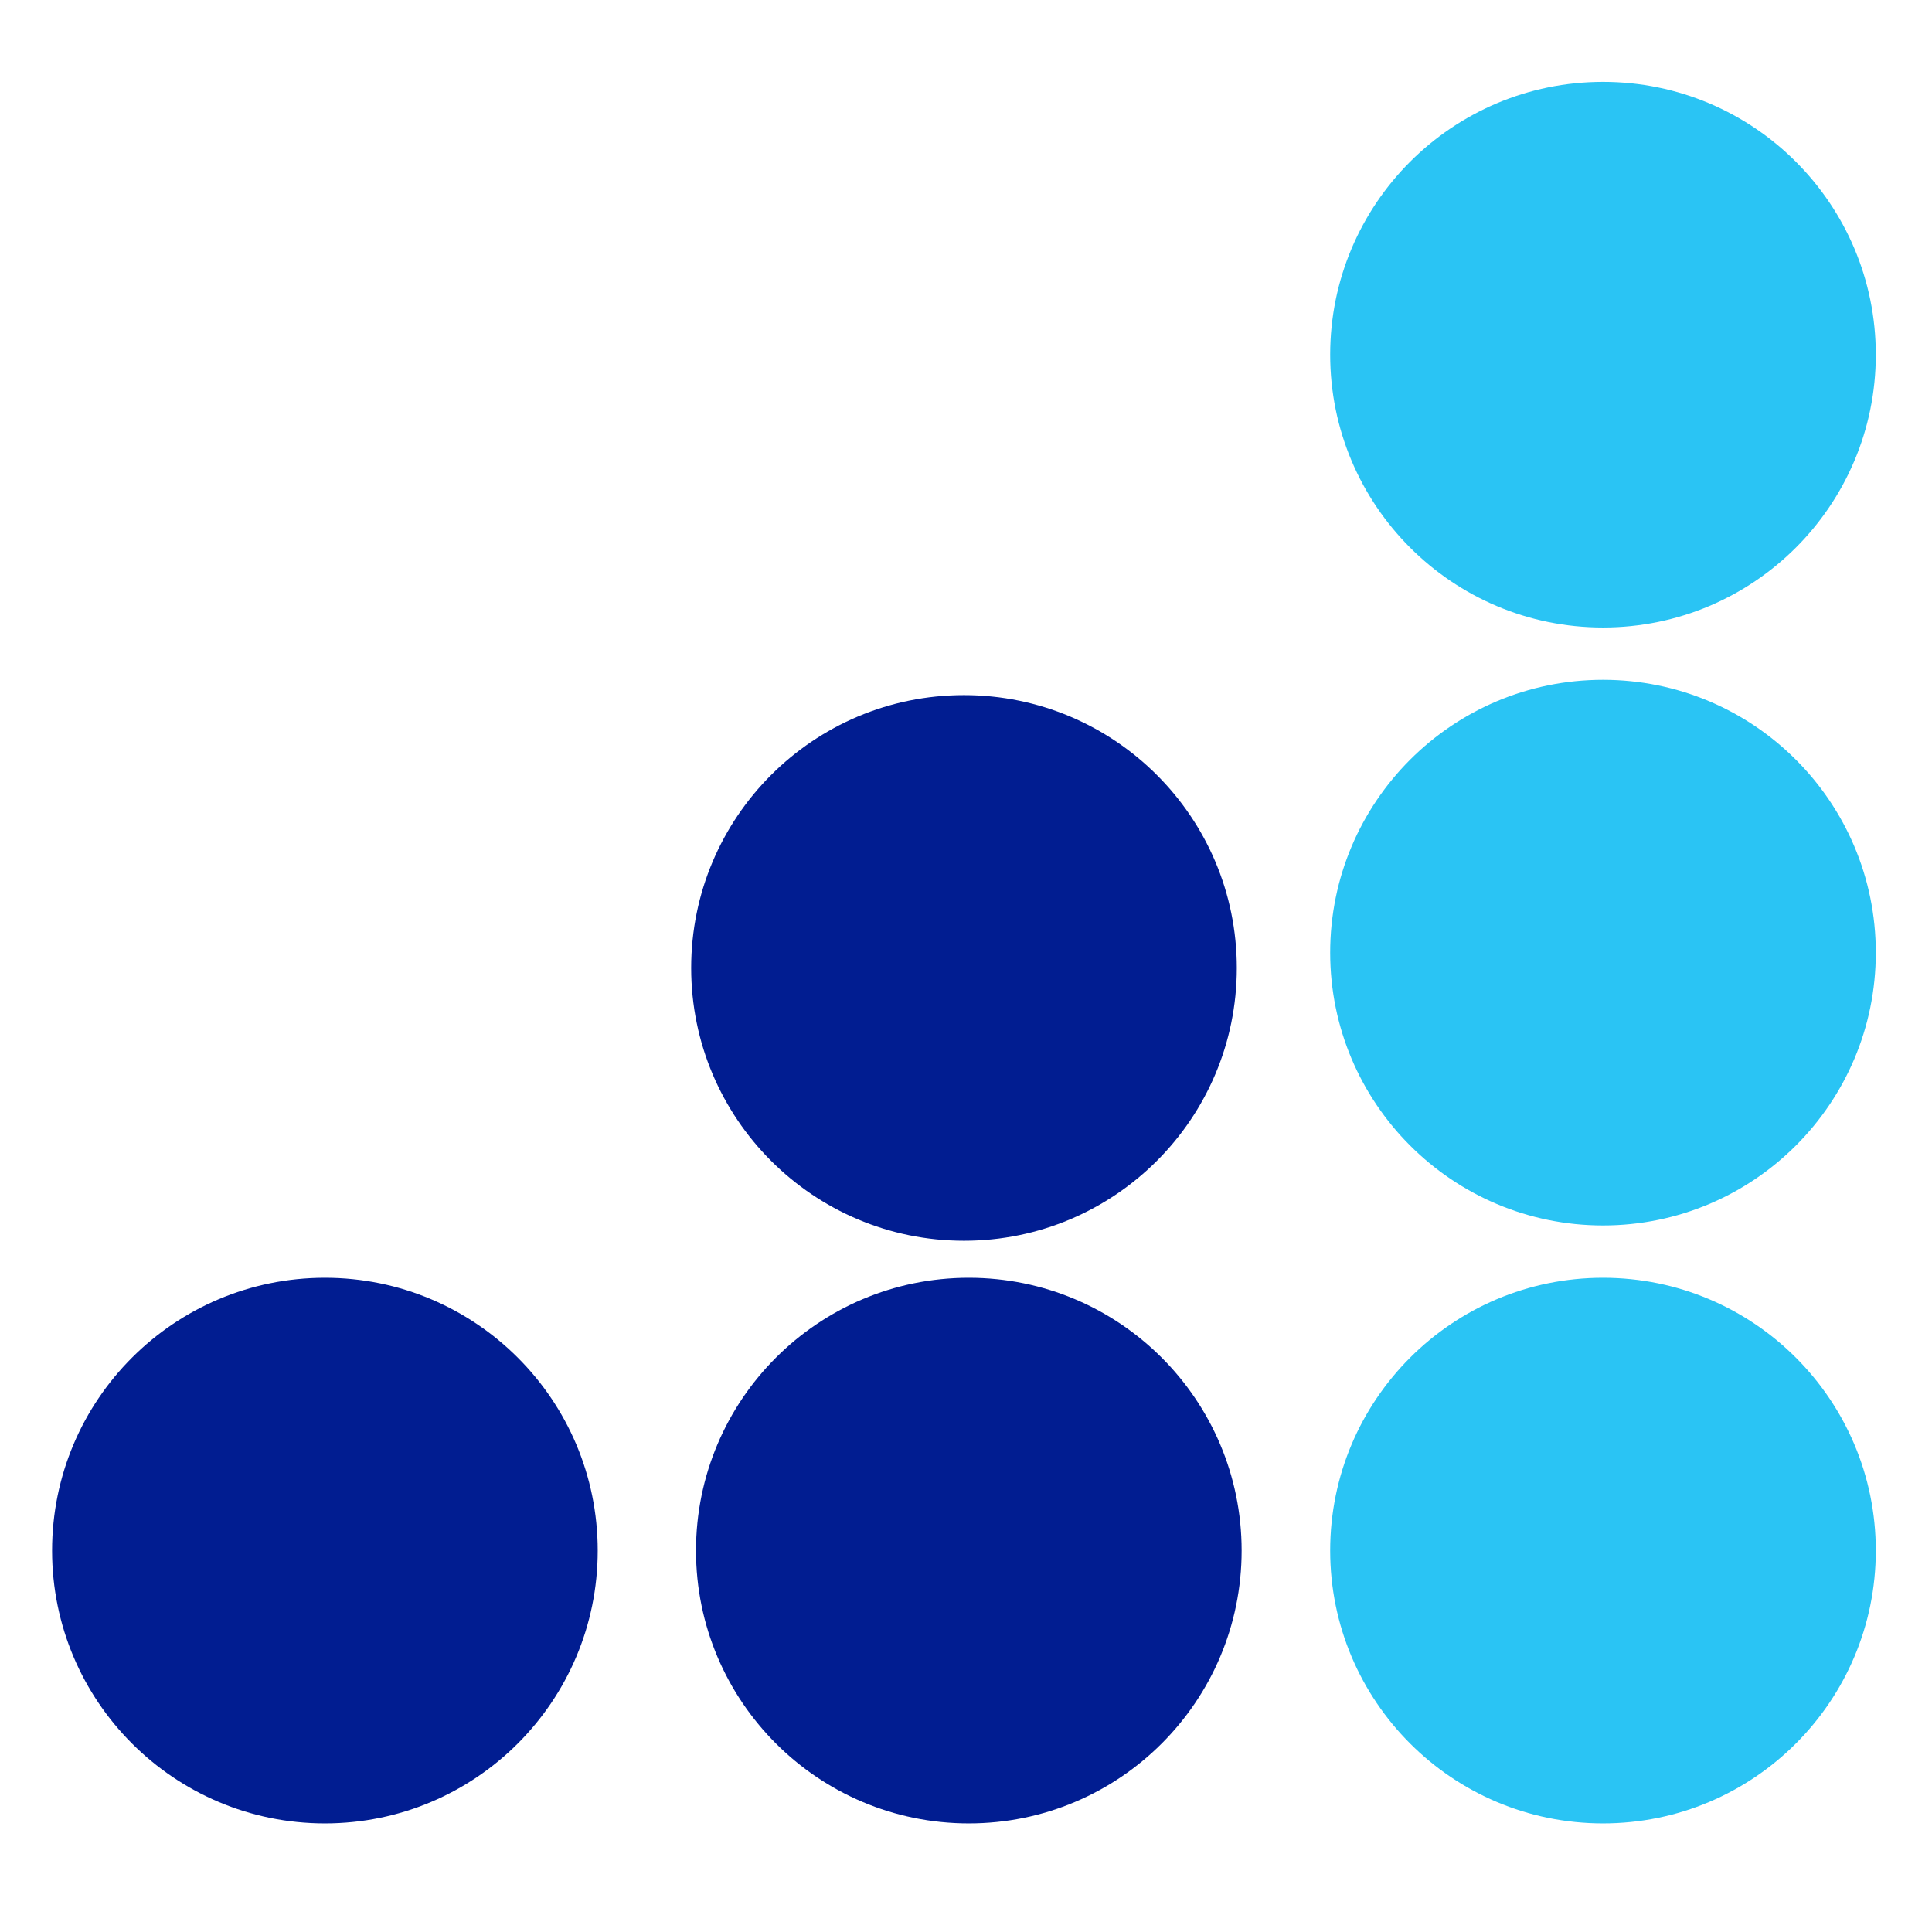
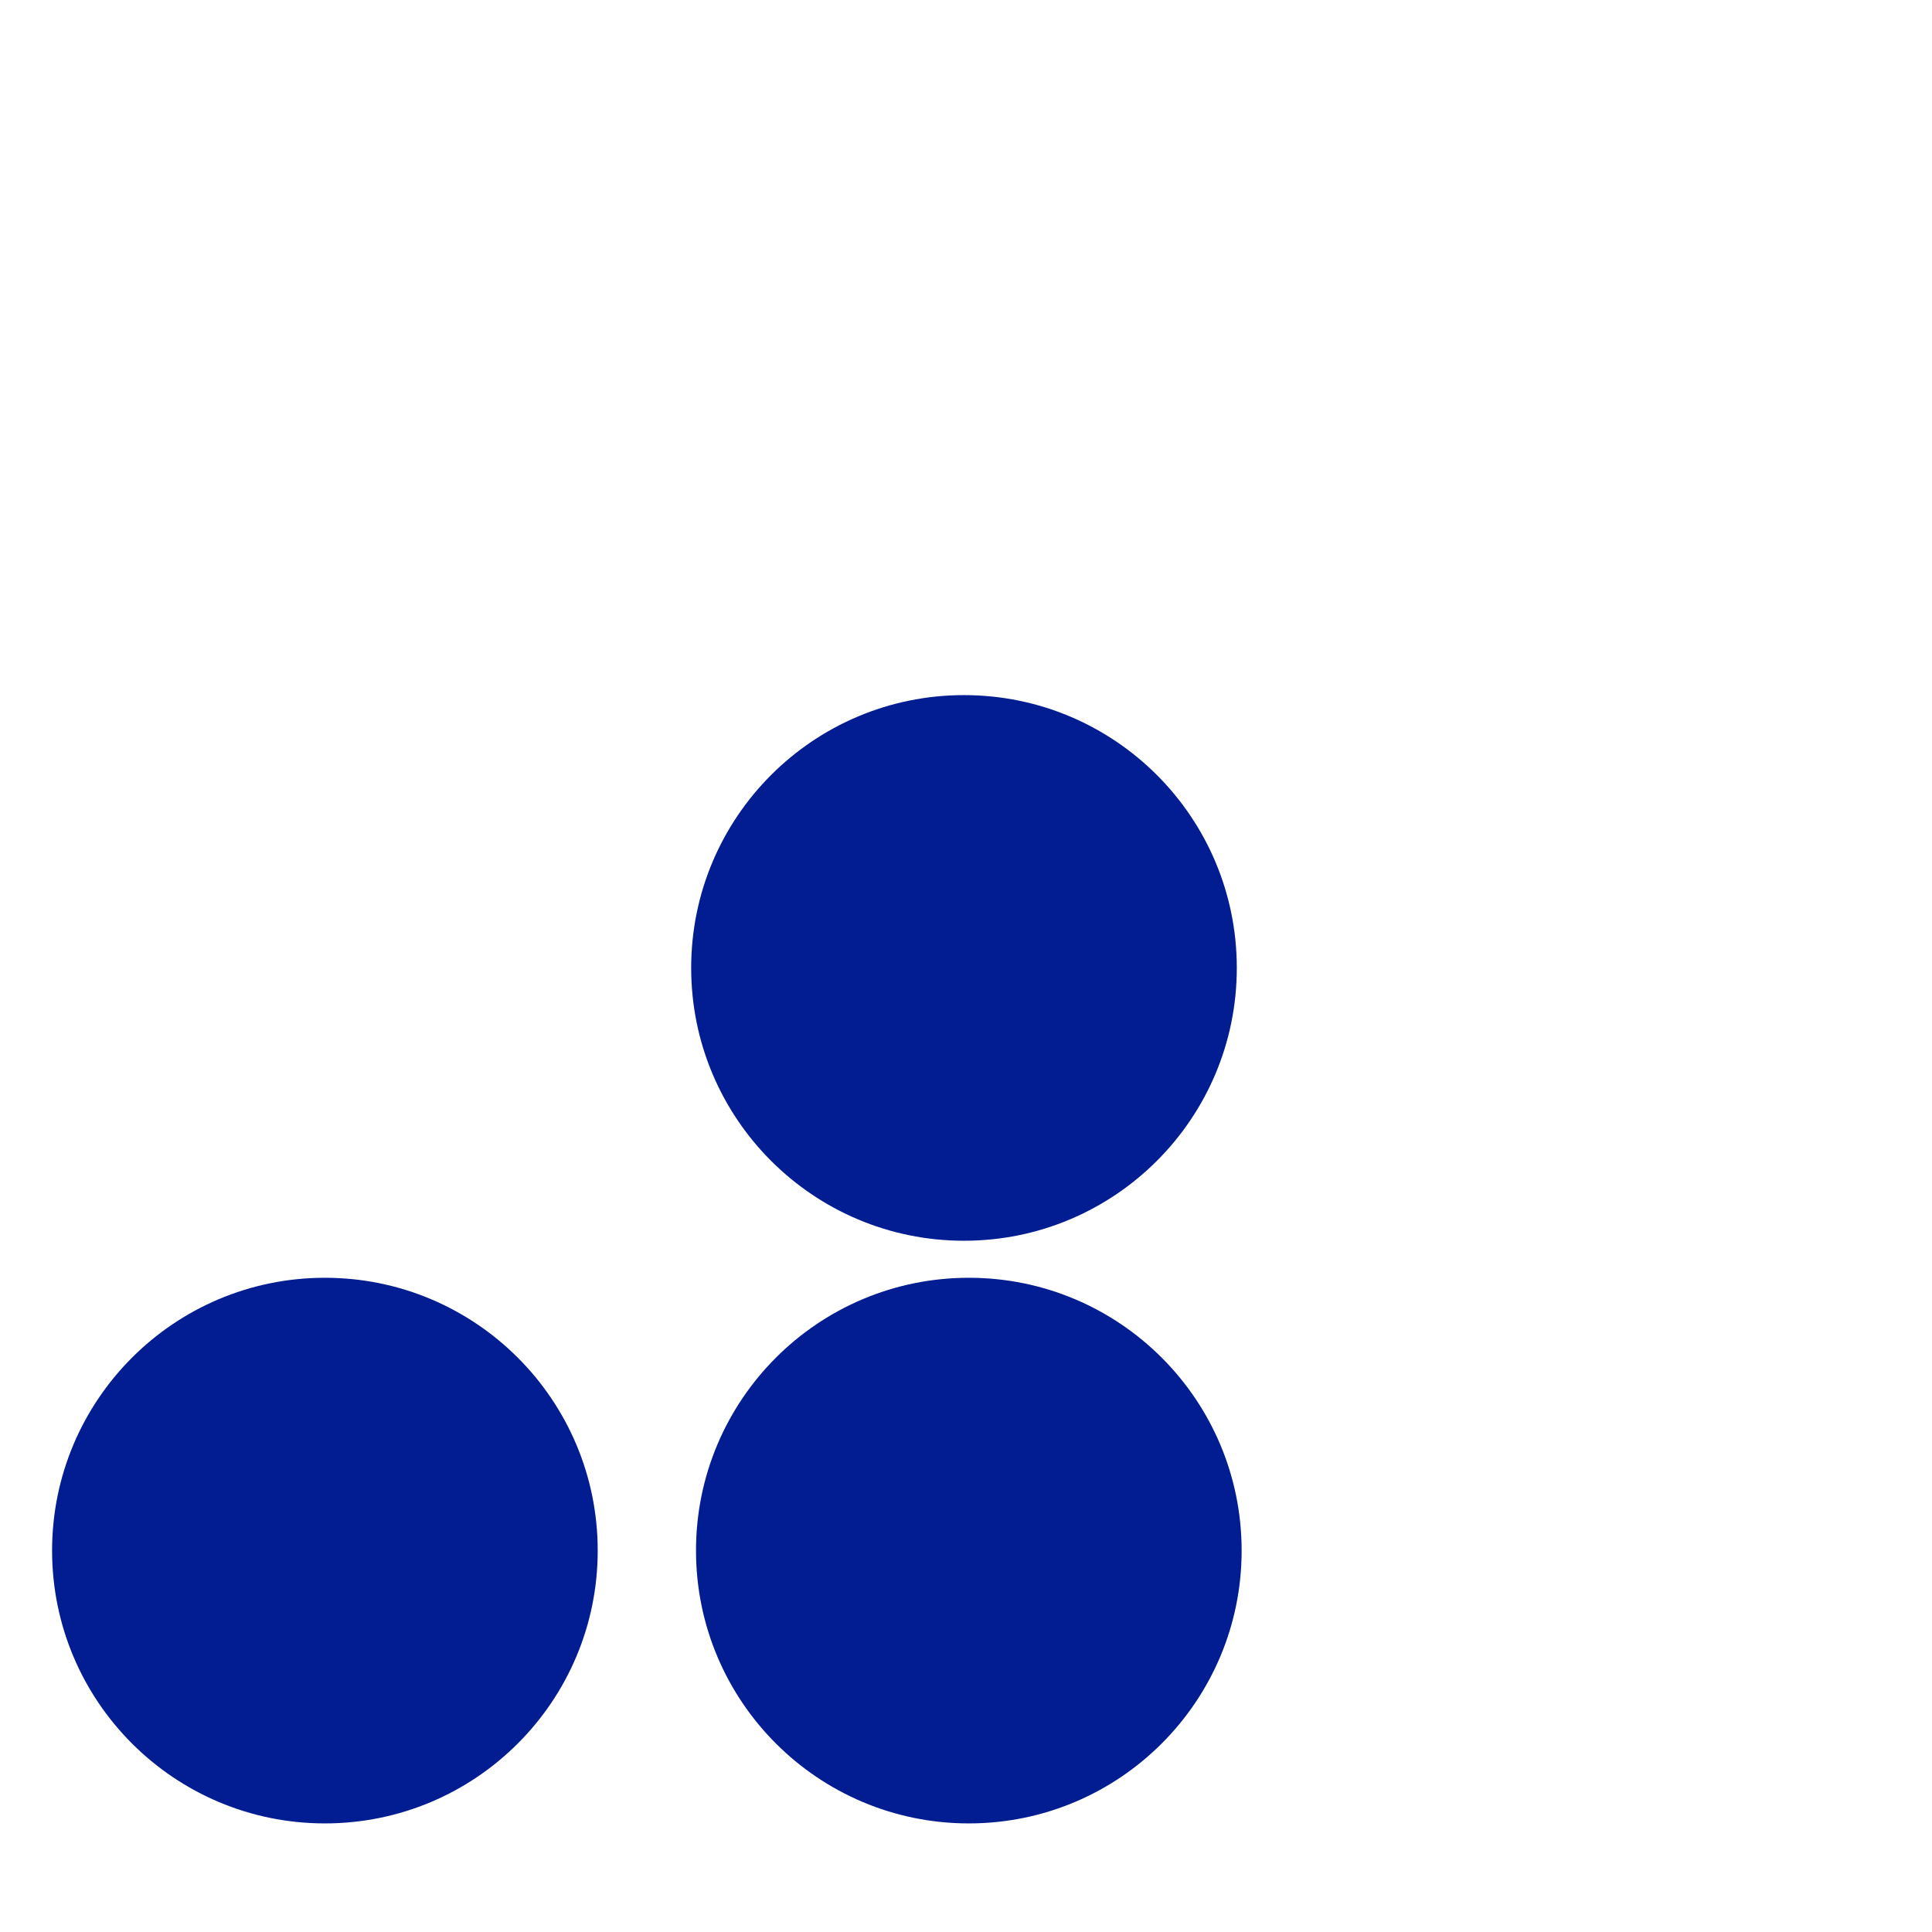
<svg xmlns="http://www.w3.org/2000/svg" id="ominichanel" viewBox="0 0 240 240">
  <defs>
    <style>
      .cls-1 {
        fill: #2ac4f4;
      }

      .cls-2 {
        fill: #011d91;
      }
    </style>
  </defs>
  <circle class="cls-2" cx="40.36" cy="192.62" r="33.89" />
  <circle class="cls-2" cx="120.35" cy="192.62" r="33.89" />
  <circle class="cls-2" cx="119.75" cy="120.24" r="33.89" />
-   <circle class="cls-1" cx="199.13" cy="192.62" r="33.89" />
-   <circle class="cls-1" cx="199.13" cy="118.34" r="33.89" />
-   <circle class="cls-1" cx="199.13" cy="44.06" r="33.89" />
</svg>